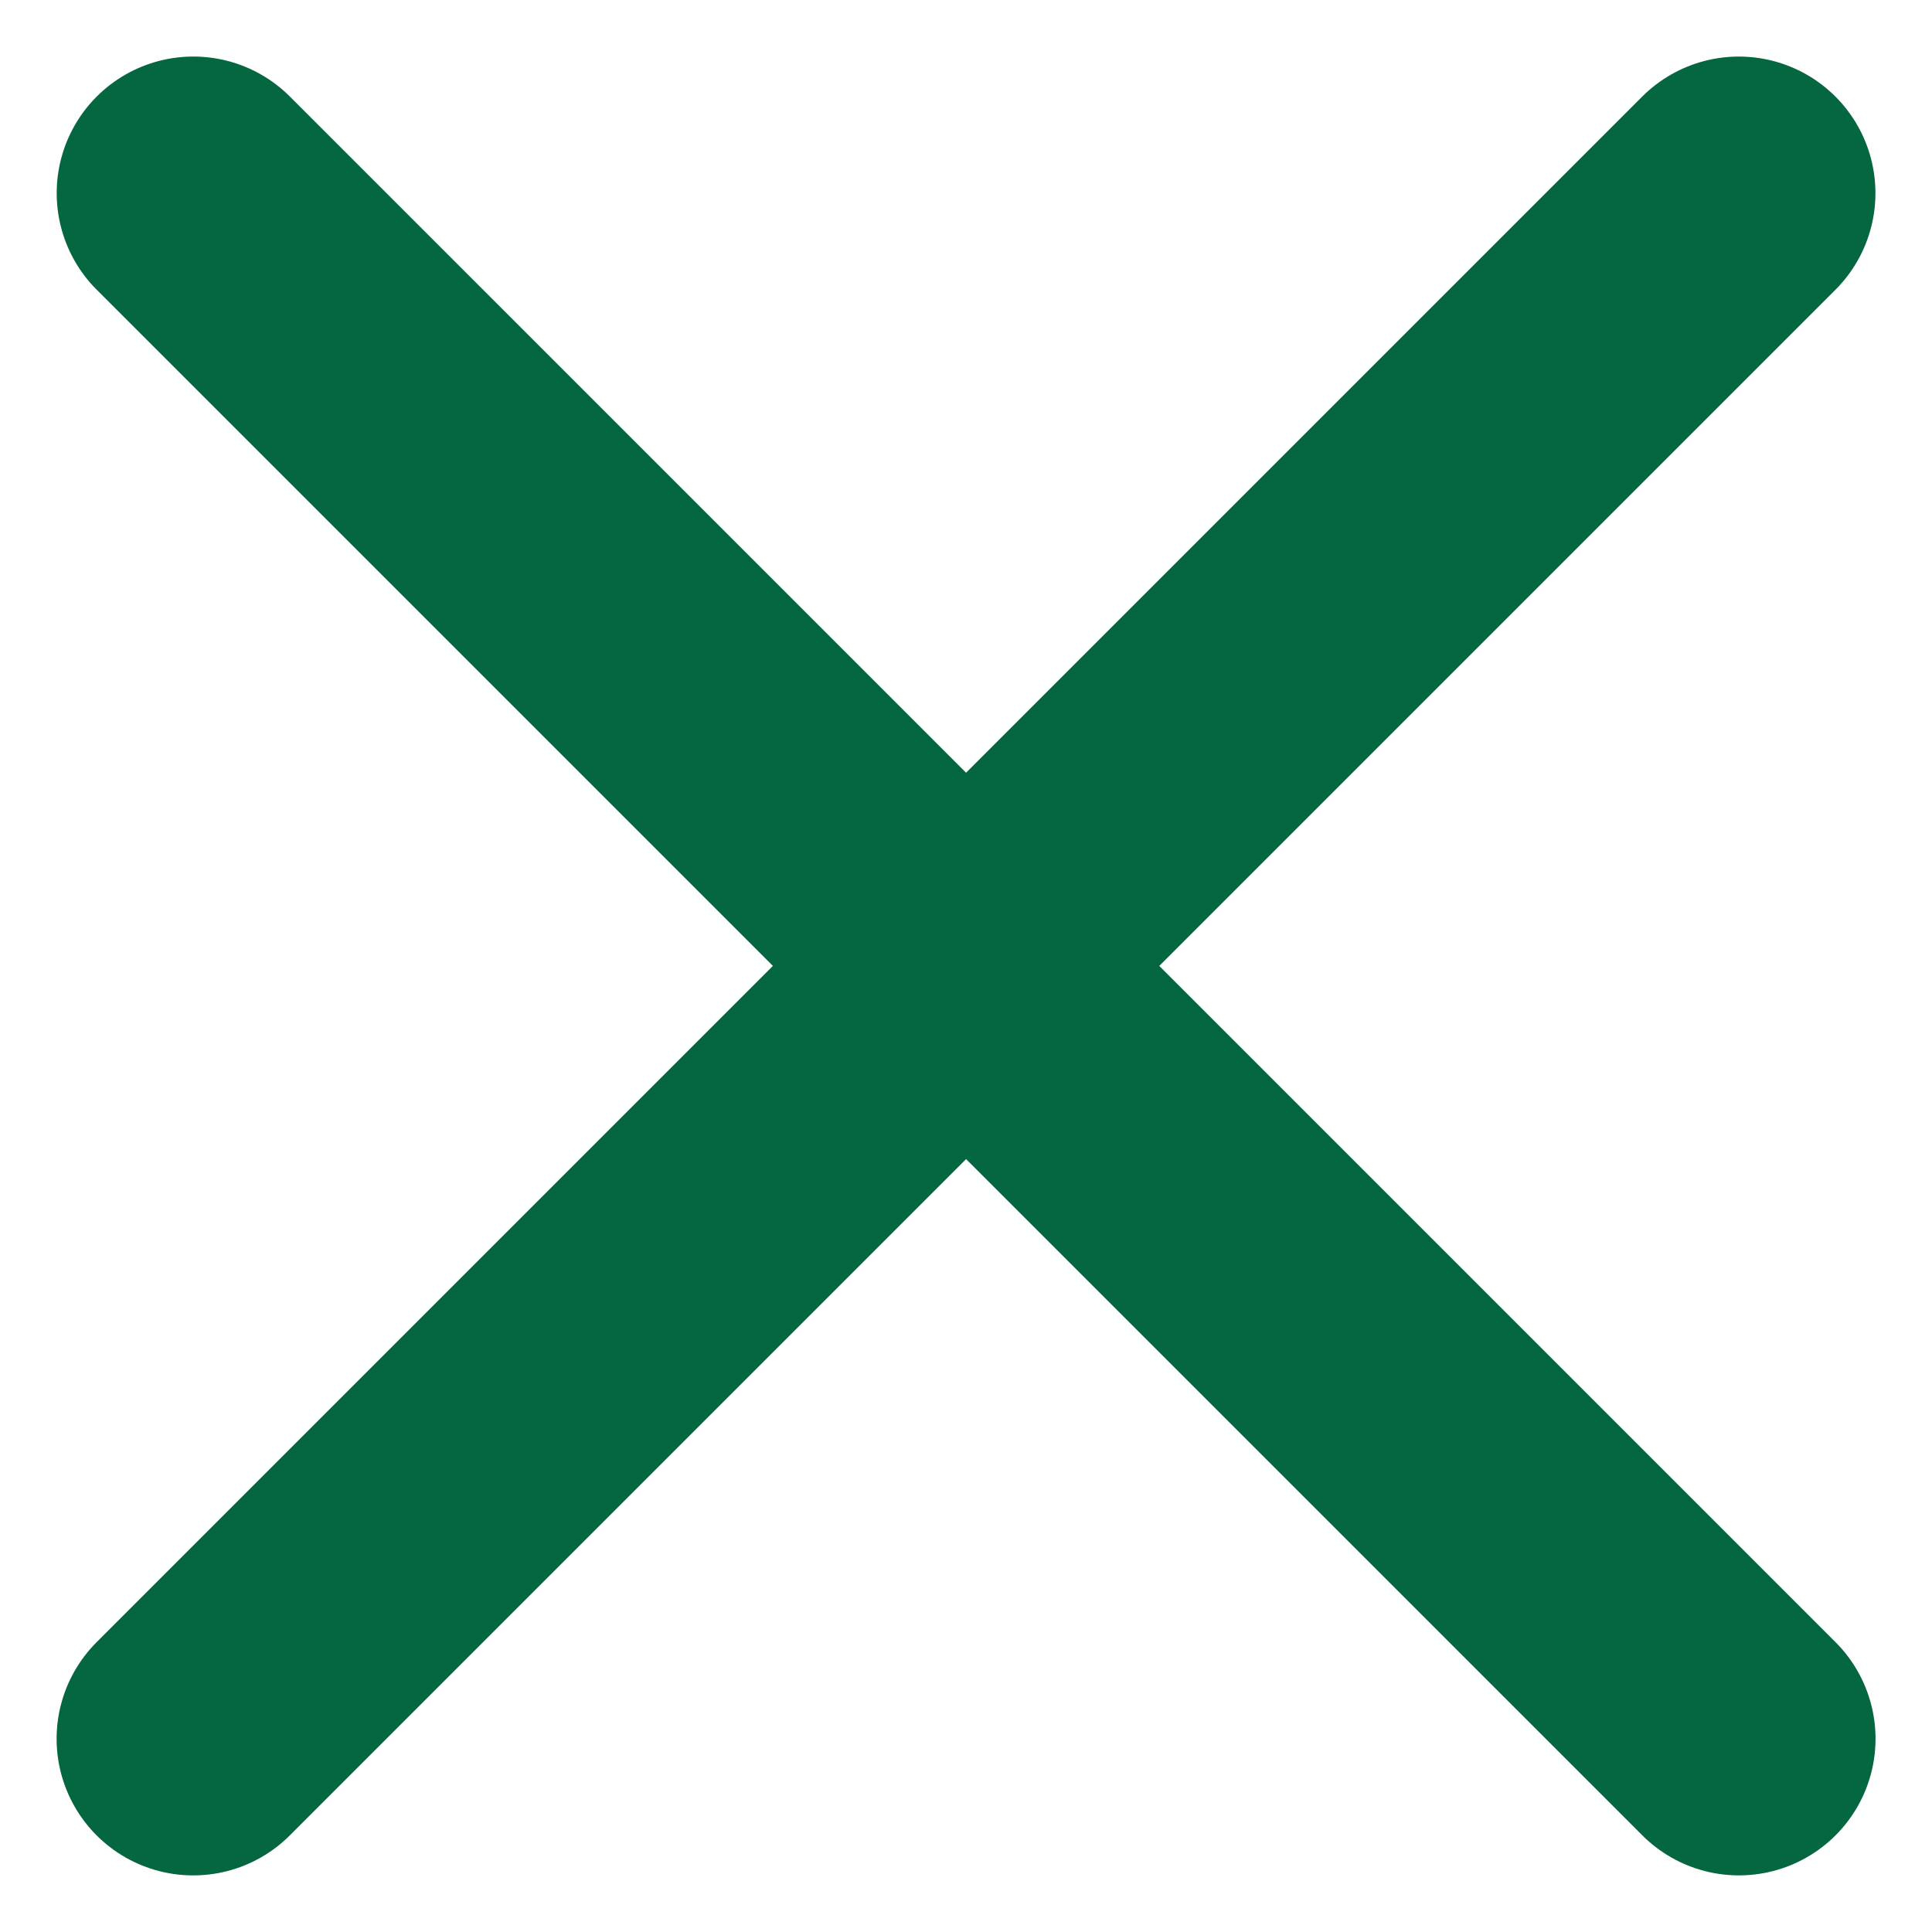
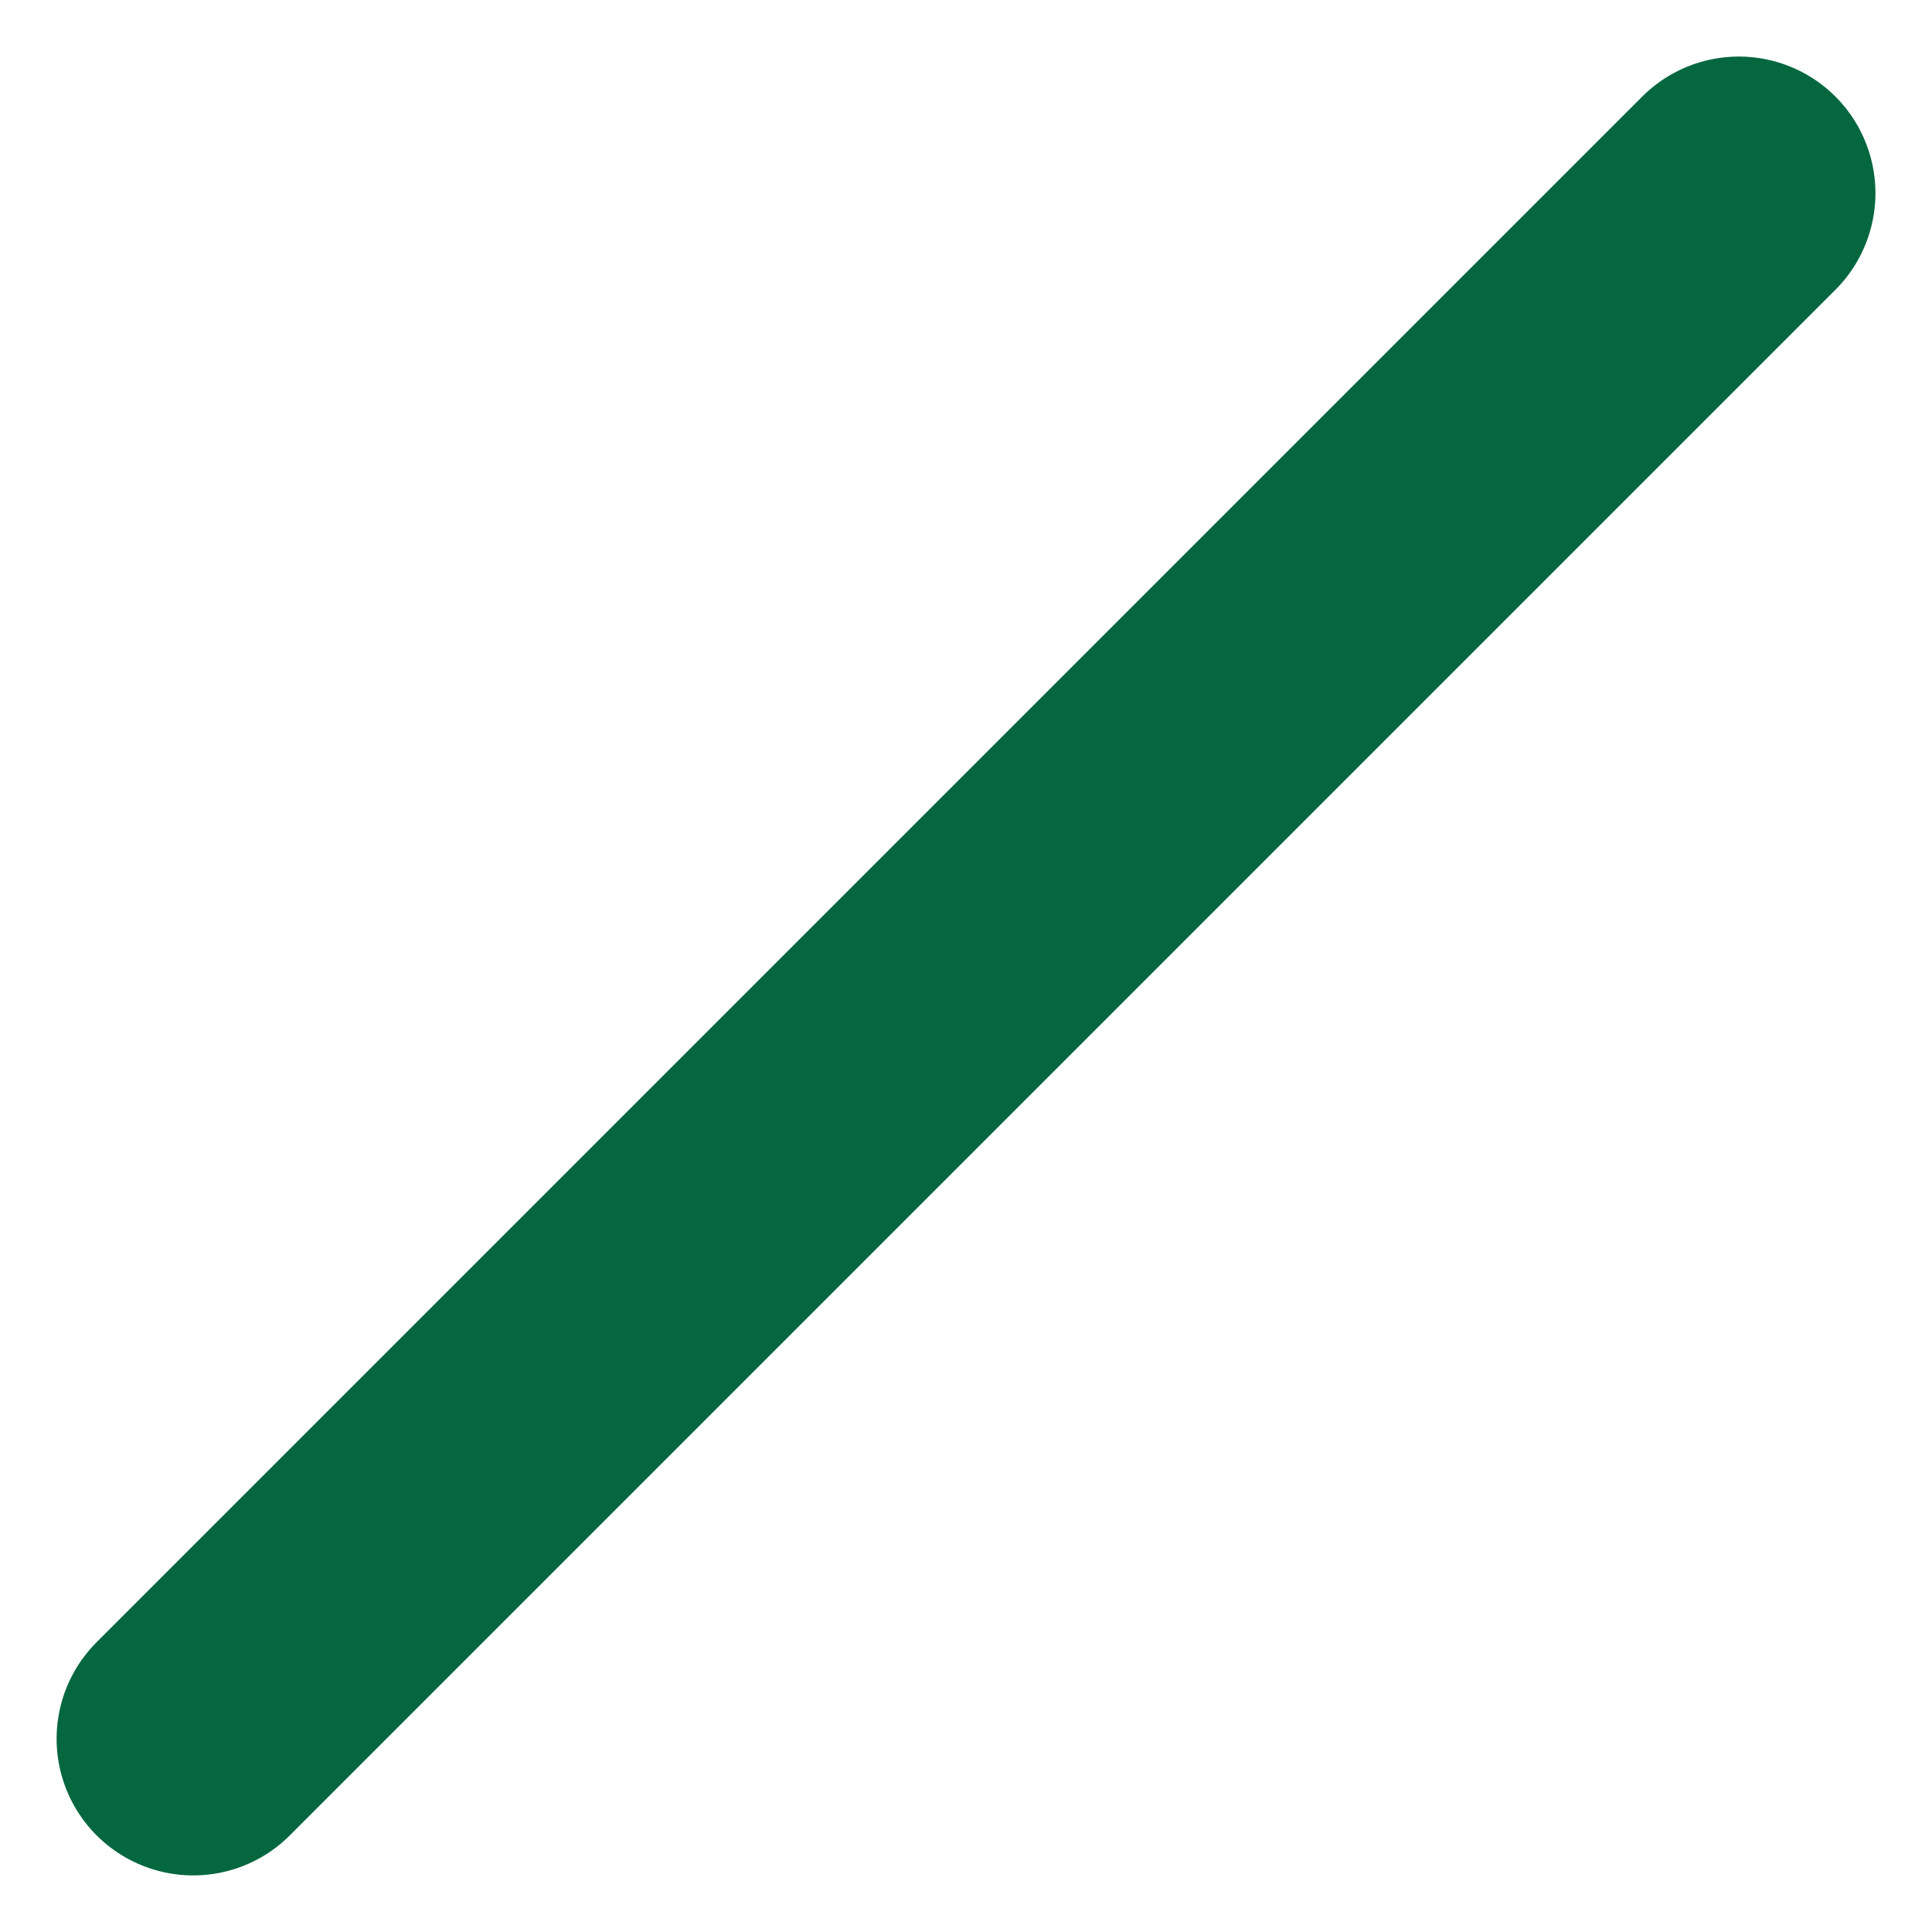
<svg xmlns="http://www.w3.org/2000/svg" width="14.142" height="14.142" viewBox="0 0 14.142 14.142">
  <g transform="translate(-1326.928 -625.929)">
    <g transform="translate(1328.343 661.284) rotate(-135)">
      <g transform="translate(8 24) rotate(-90)">
-         <line x2="16" transform="translate(0) rotate(90)" fill="none" stroke="#056740" stroke-linecap="round" stroke-width="2" />
-       </g>
+         </g>
    </g>
    <g transform="translate(1339.656 627.343) rotate(-45)">
      <g transform="translate(0 0) rotate(90)">
        <line x2="16" transform="translate(0) rotate(90)" fill="none" stroke="#056740" stroke-linecap="round" stroke-width="2" />
      </g>
    </g>
  </g>
</svg>